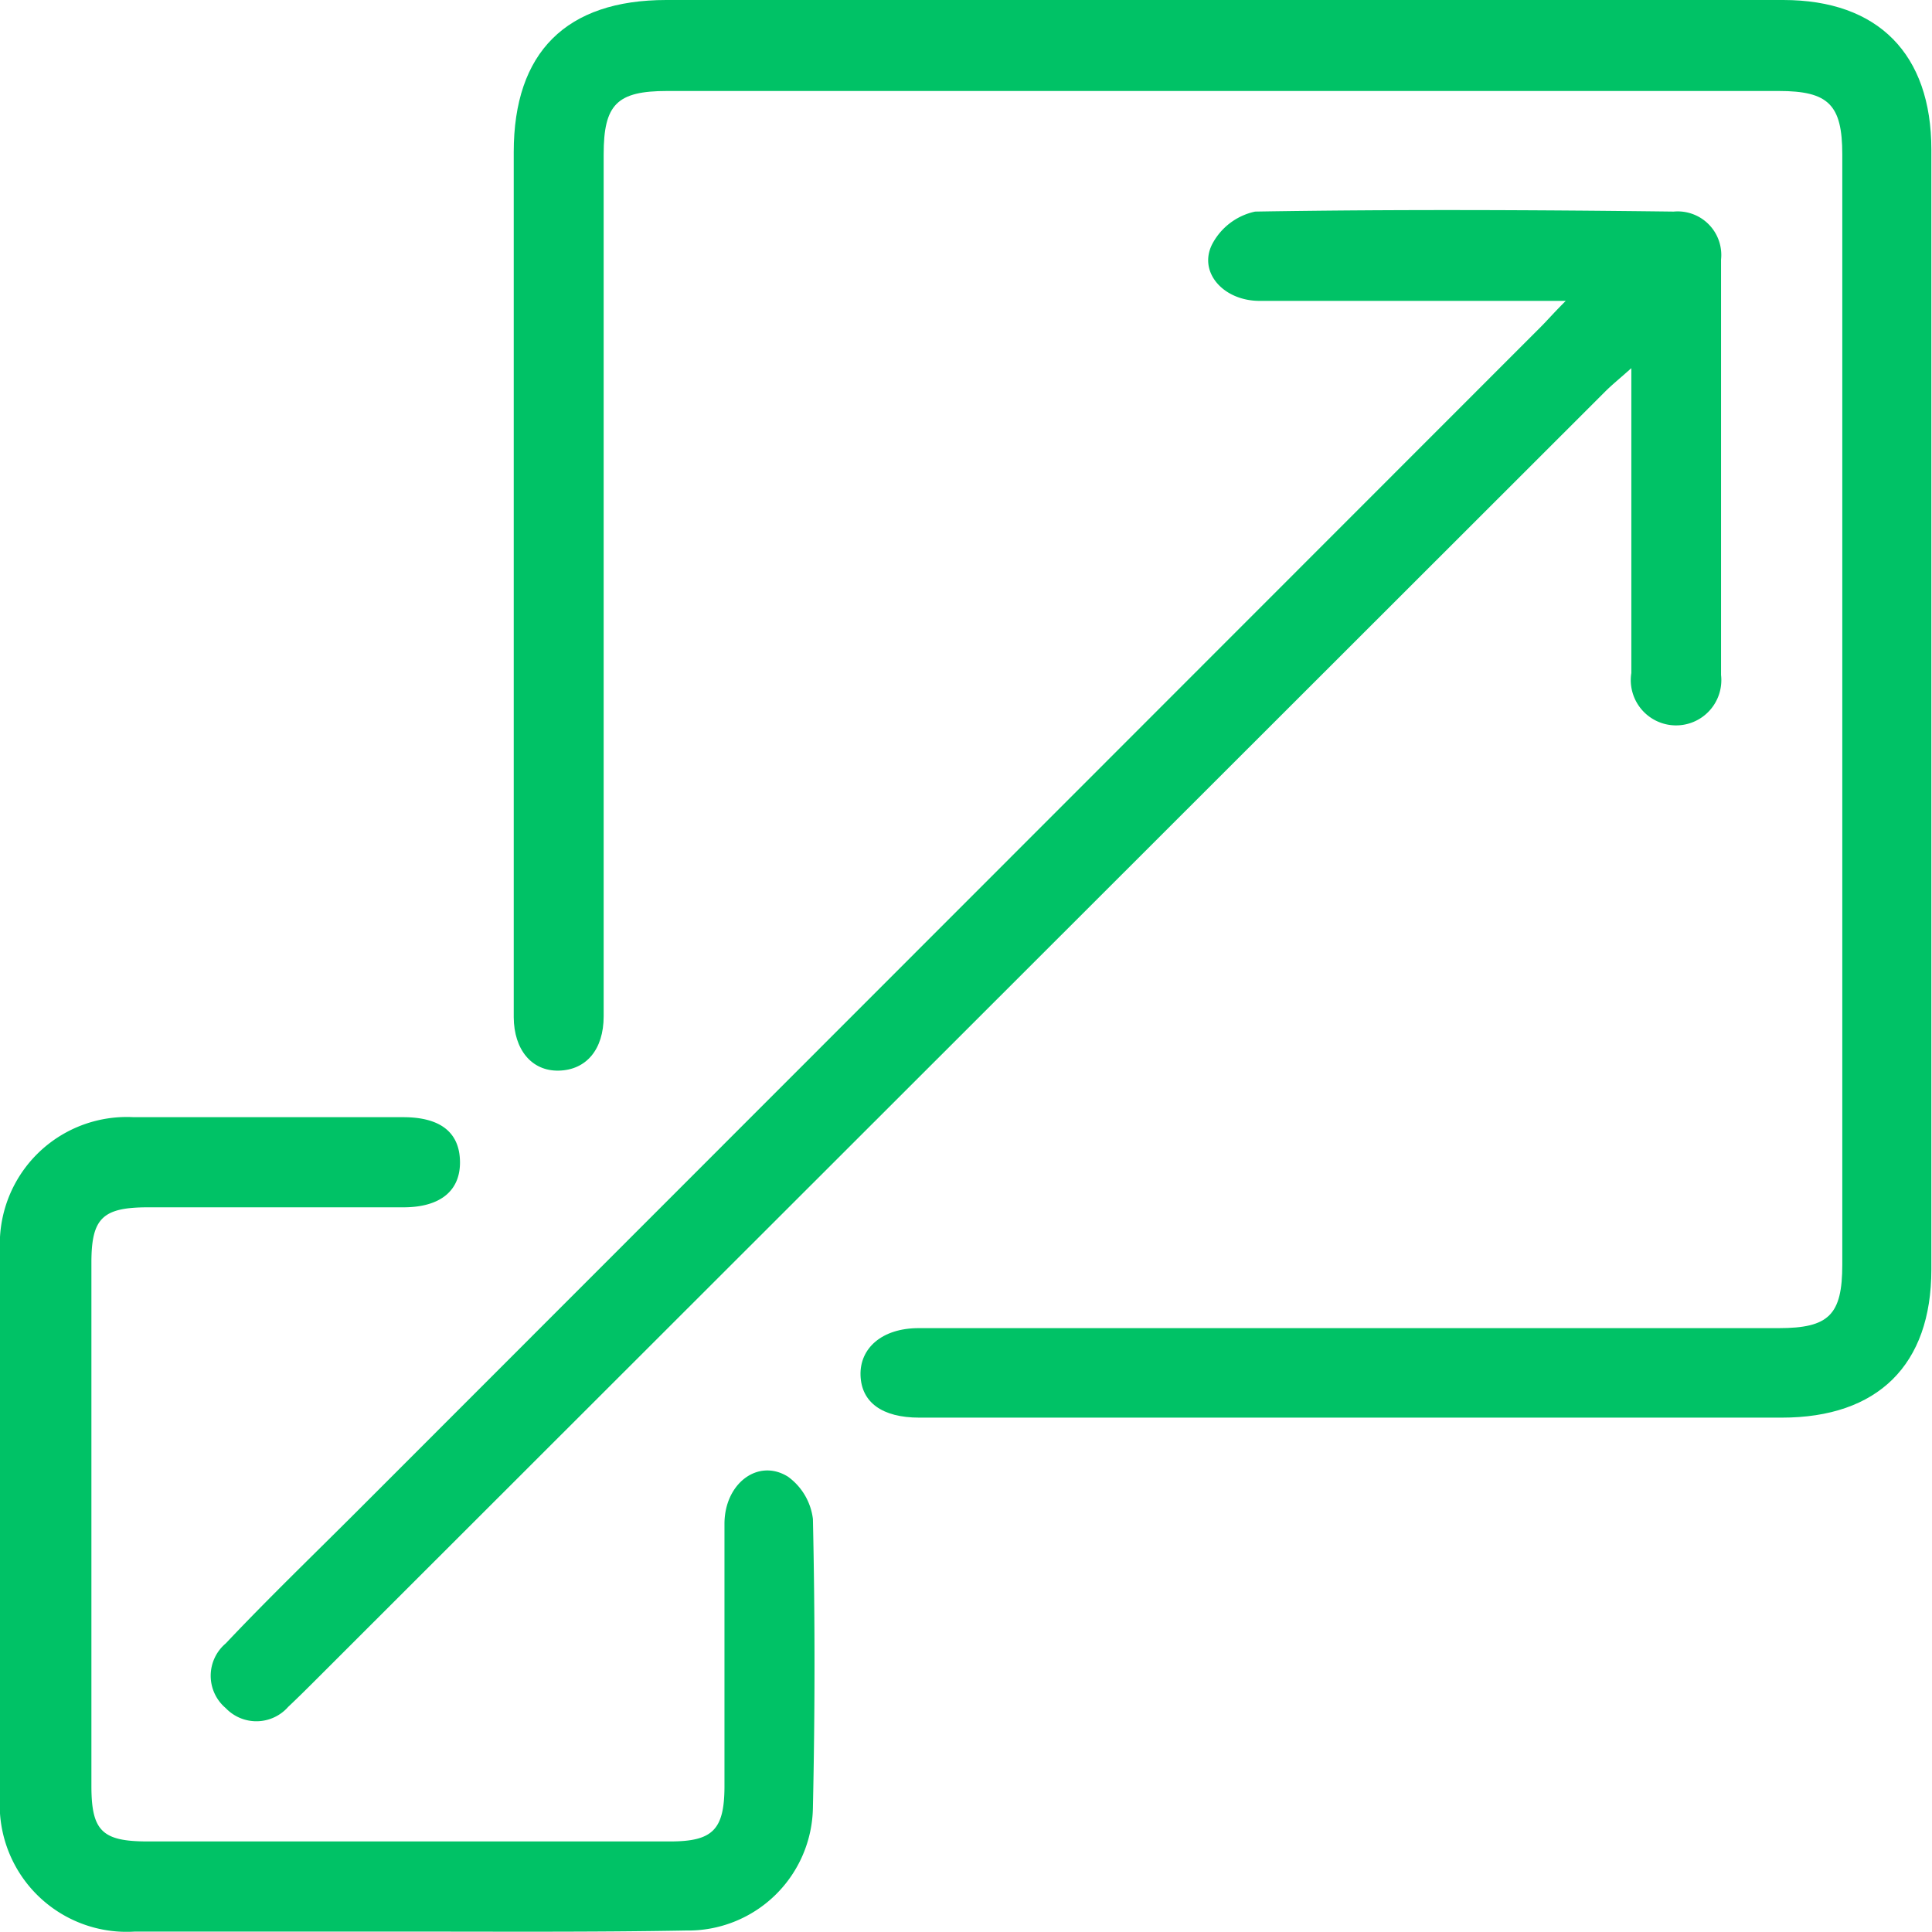
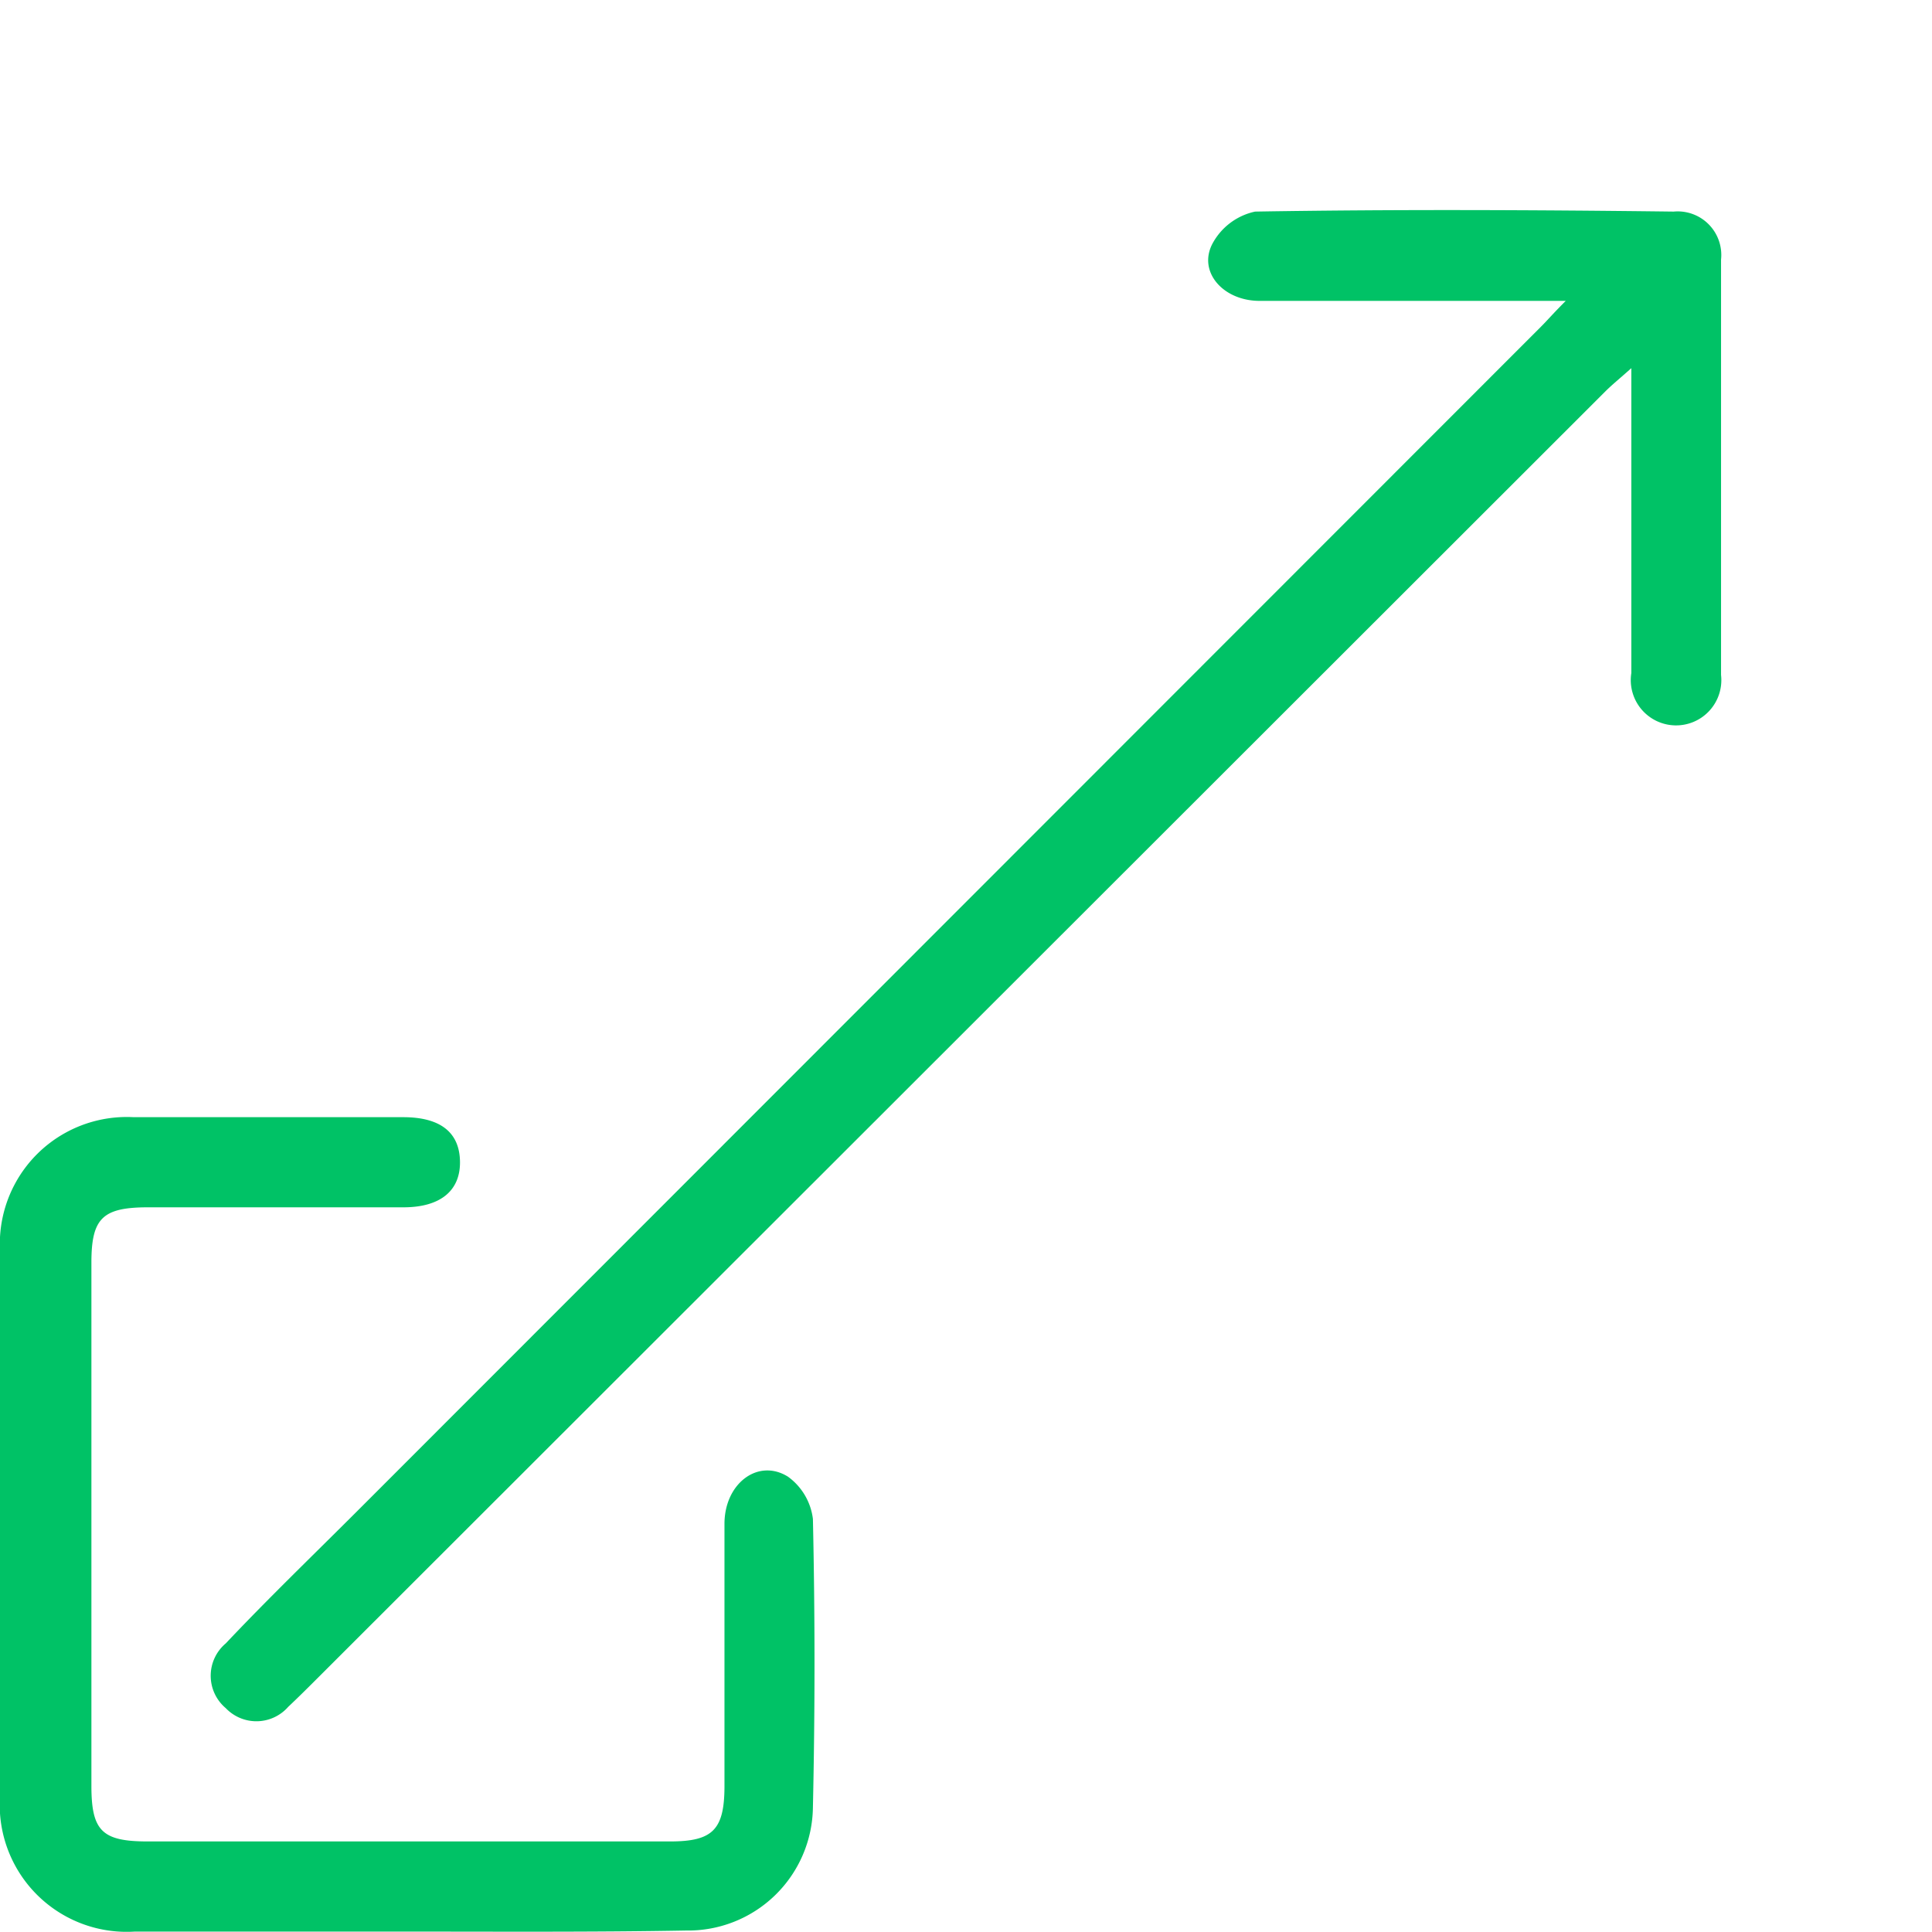
<svg xmlns="http://www.w3.org/2000/svg" viewBox="0 0 91.31 91.3">
  <defs>
    <style>.cls-1{fill:#00c266;}</style>
  </defs>
  <title>content (5)</title>
  <g id="Layer_2" data-name="Layer 2">
    <g id="continued_homepage" data-name="continued homepage">
      <g id="content">
        <g id="scale">
-           <path class="cls-1" d="M57.89,0H84.28c4.49,0,7,2.56,7,7.07V60c0,4.51-2.53,7-7.07,7H43.45c-1.77,0-2.74-.73-2.78-2s1-2.23,2.75-2.23H63.07q10.49,0,21,0c2.37,0,3-.63,3-3q0-26.23,0-52.47c0-2.35-.65-3-3-3H31.53c-2.37,0-3,.63-3,3q0,19.86,0,39.73c0,.35,0,.7,0,1,0,1.58-.83,2.54-2.12,2.57s-2.12-1-2.13-2.52c0-3.75,0-7.5,0-11.25V7.19C24.28,2.47,26.76,0,31.49,0Z" />
          <path class="cls-1" d="M74,14.22c-5.09,0-9.78,0-14.47,0-1.7,0-2.9-1.34-2.25-2.66A3,3,0,0,1,59.32,10c6.59-.11,13.19-.08,19.78,0a2.06,2.06,0,0,1,2.24,2.27q0,9.81,0,19.63a2.14,2.14,0,1,1-4.24-.09c0-4.68,0-9.37,0-14.41-.56.5-.92.79-1.24,1.11L15.12,79.2c-.49.49-1,1-1.5,1.47a2,2,0,0,1-2.95.06,2,2,0,0,1,0-3.06c2-2.12,4.15-4.19,6.23-6.27L72.82,15.45C73.13,15.14,73.41,14.81,74,14.22Z" />
          <path class="cls-1" d="M19.12,91.29c-4.25,0-8.5,0-12.75,0A6,6,0,0,1,0,84.9Q0,72,0,59.11A6,6,0,0,1,6.31,52.8c4.25,0,8.5,0,12.74,0,1.78,0,2.67.73,2.69,2.1s-.92,2.15-2.64,2.16H7c-2.15,0-2.68.51-2.68,2.61q0,12.36,0,24.73c0,2.13.5,2.63,2.66,2.63H31.67c2,0,2.56-.54,2.57-2.57,0-4.14,0-8.29,0-12.44,0-1.91,1.59-3.11,3-2.23a2.9,2.9,0,0,1,1.18,2c.1,4.54.1,9.09,0,13.63a5.9,5.9,0,0,1-6,5.82C28,91.32,23.56,91.29,19.12,91.29Z" />
        </g>
      </g>
    </g>
  </g>
</svg>